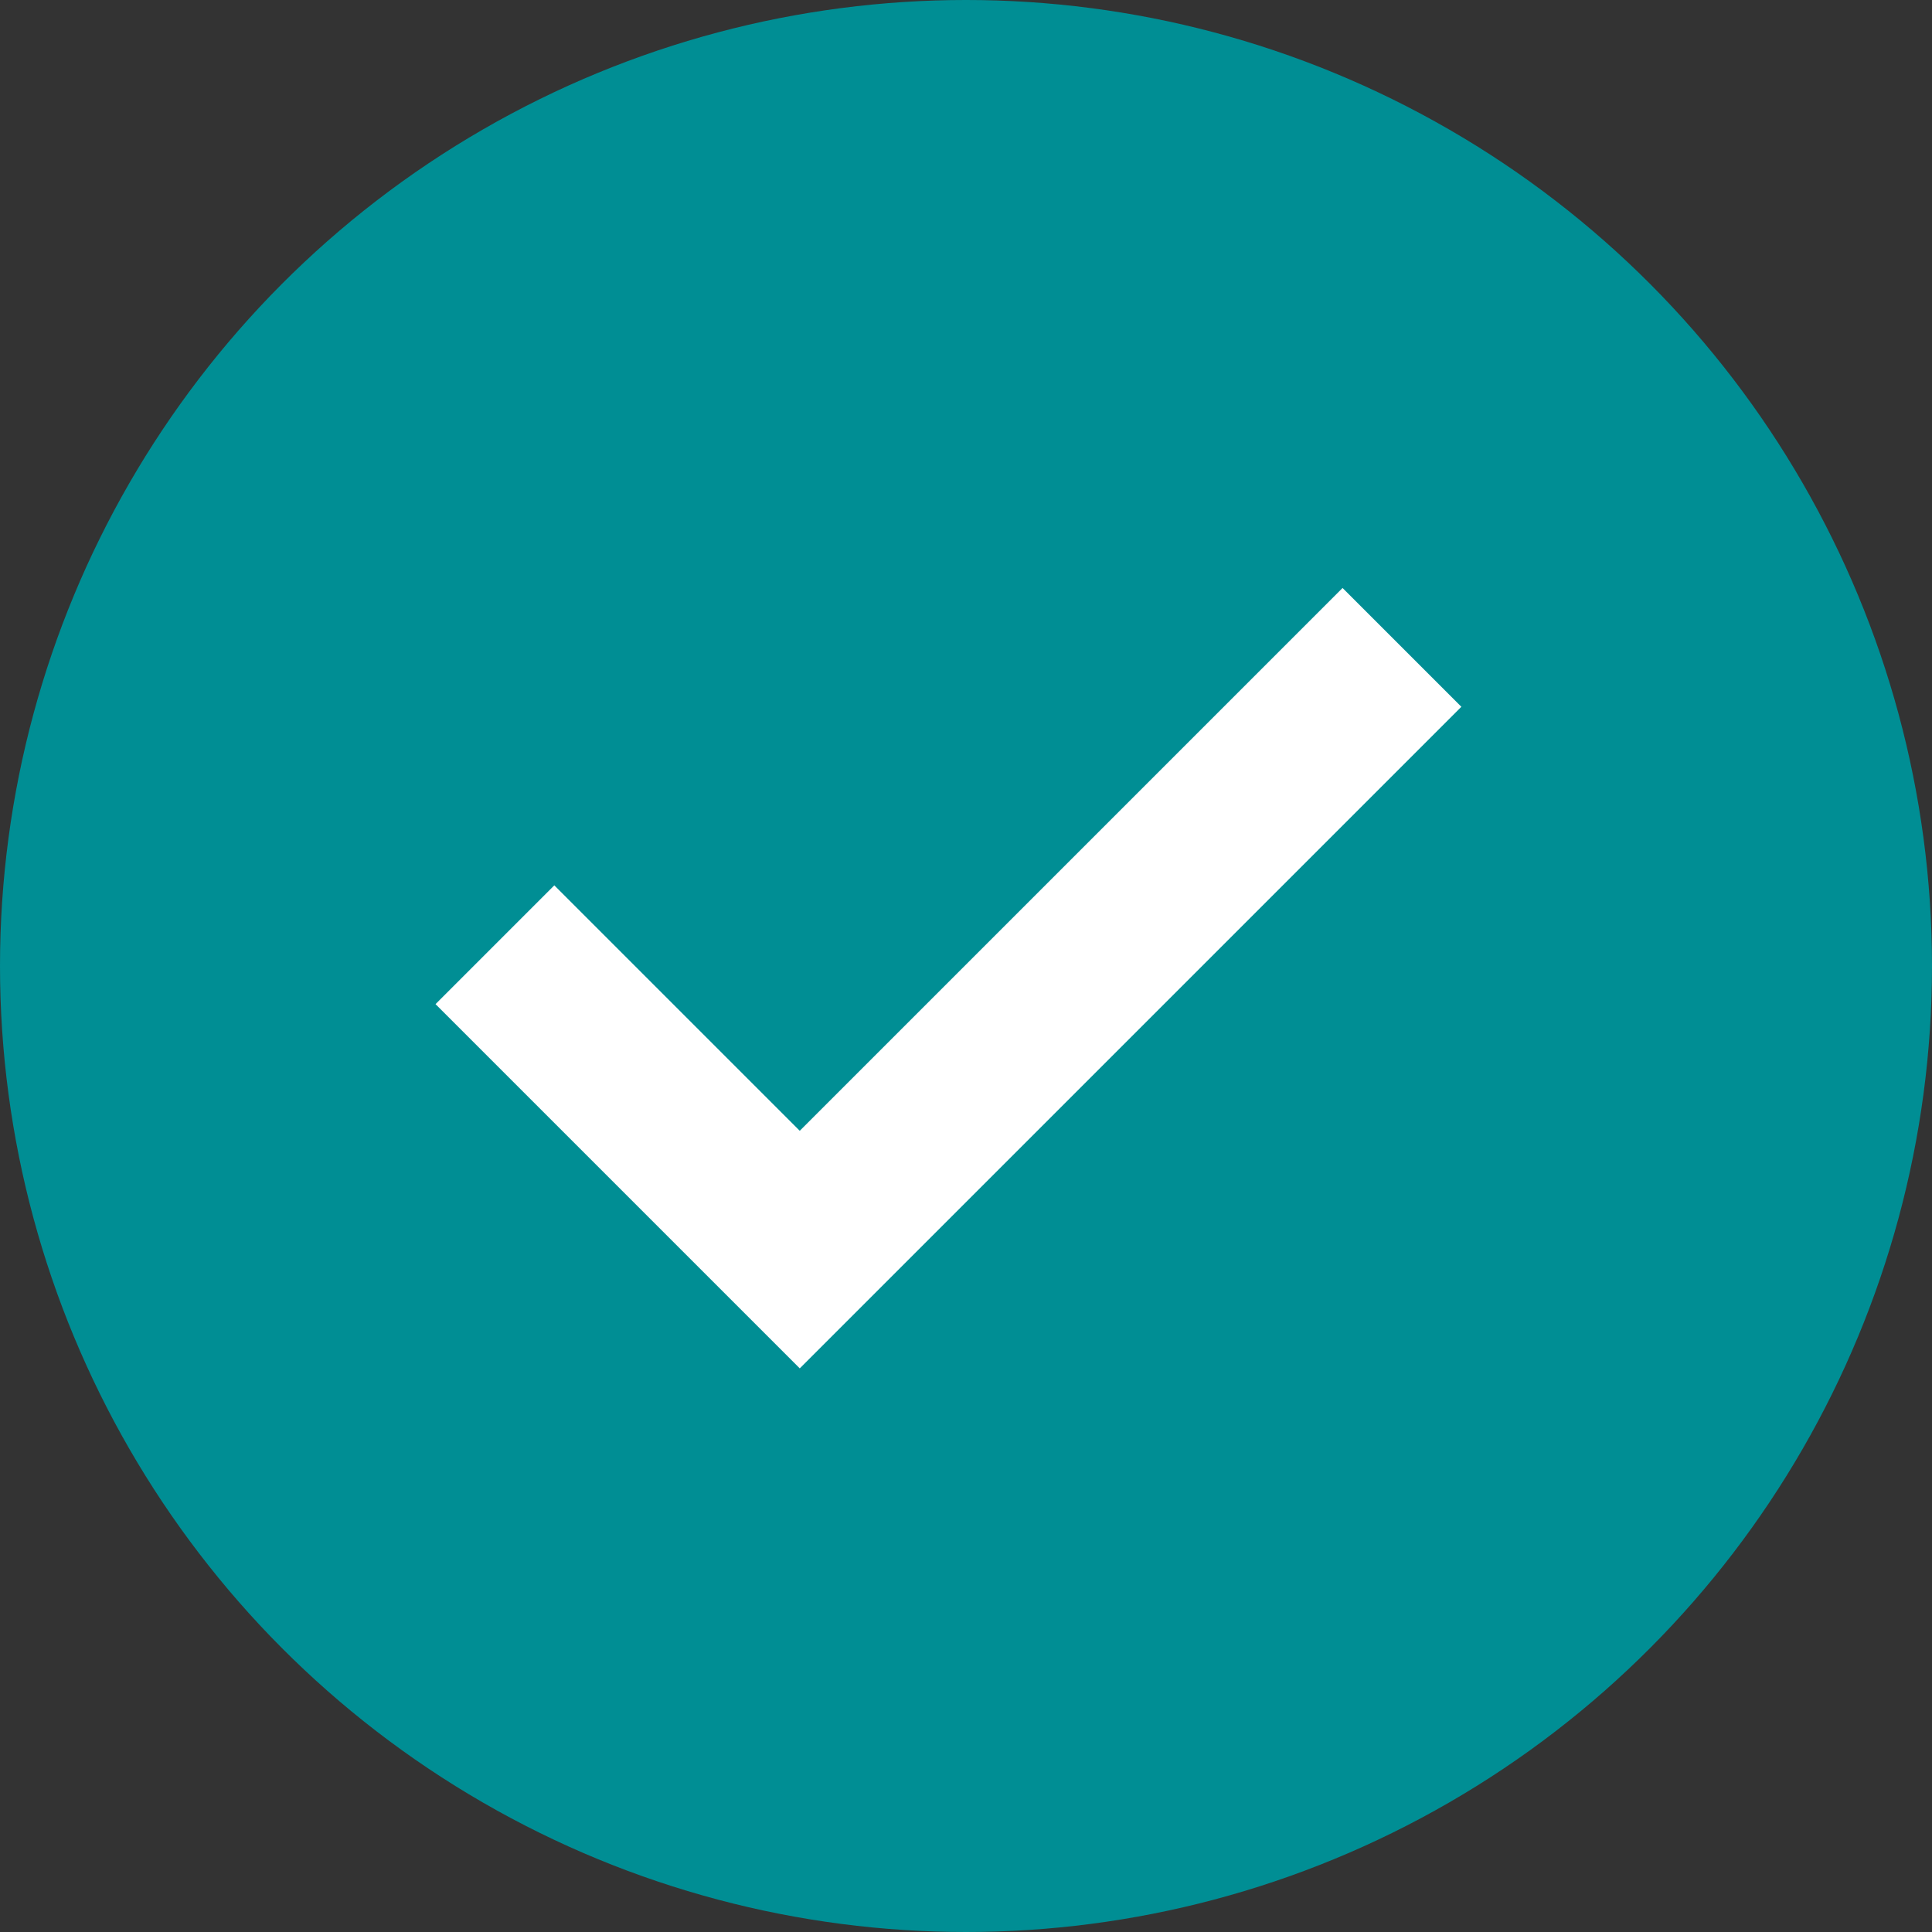
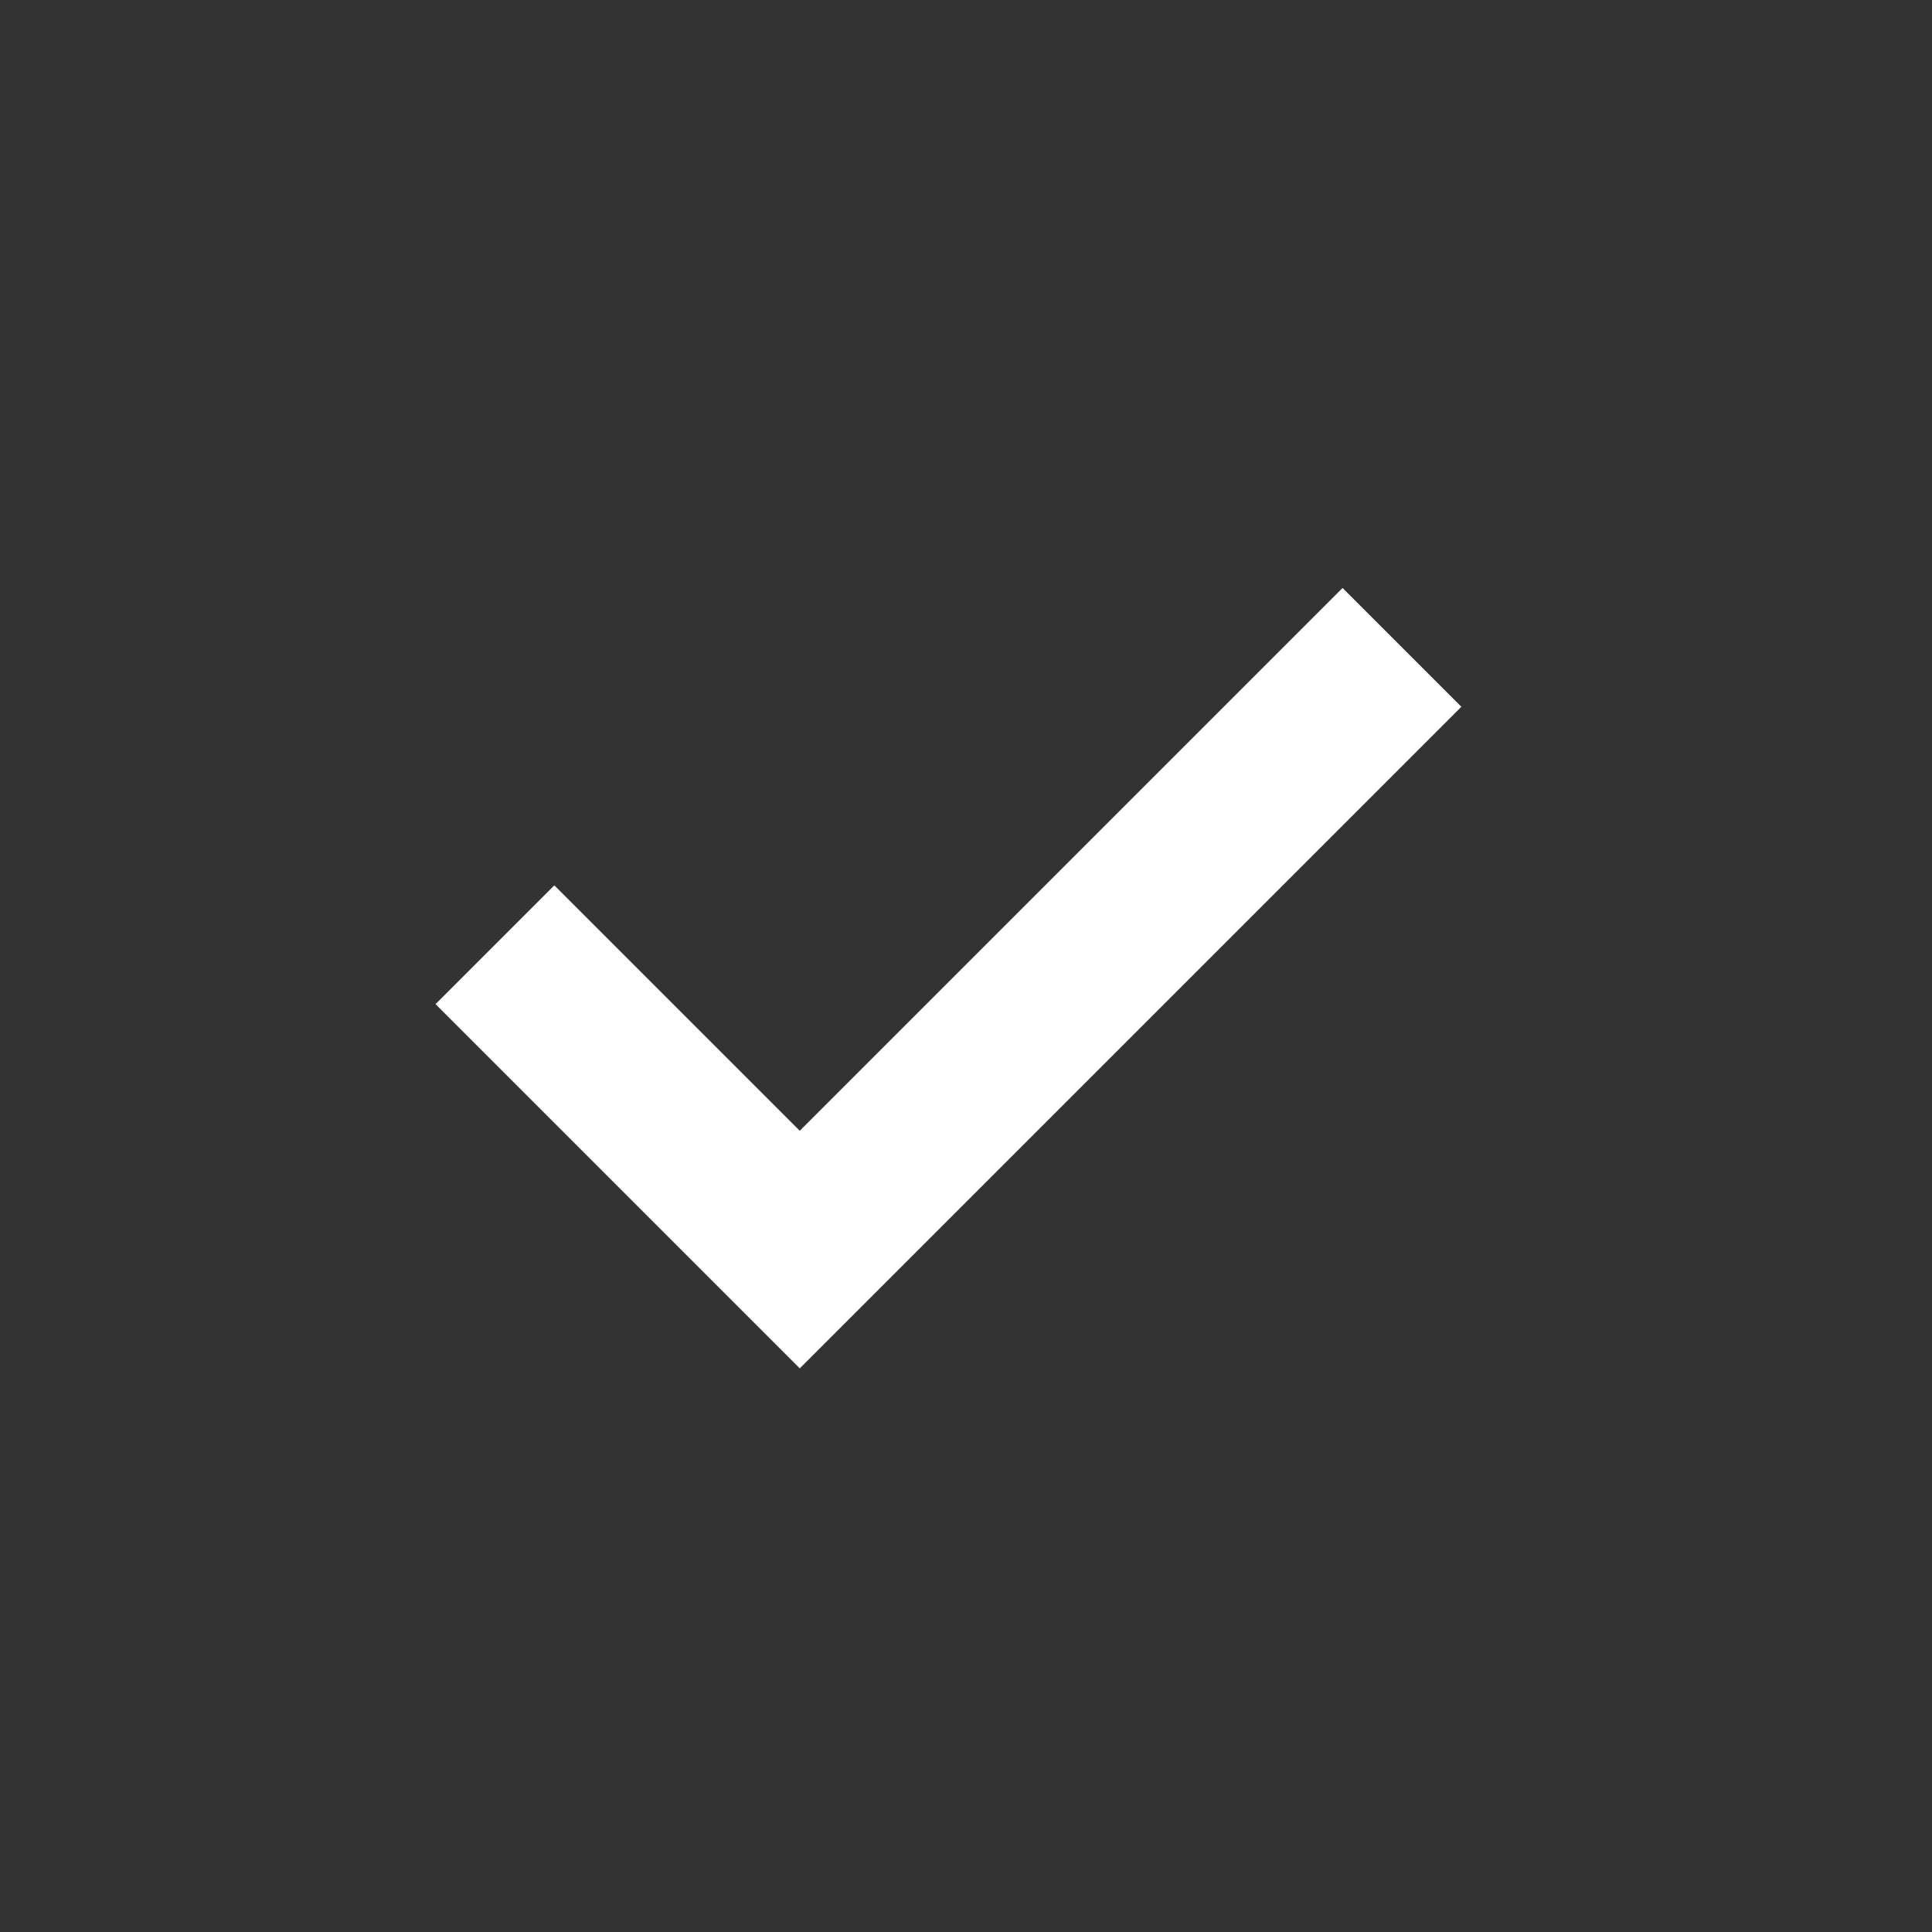
<svg xmlns="http://www.w3.org/2000/svg" id="Check.2" width="23" height="23" viewBox="0 0 23 23">
  <rect x="0" y="0" width="23" height="23" fill="#333333" stroke="none" />
  <g transform="translate(-1095 -476)">
-     <circle cx="11.5" cy="11.5" r="11.5" transform="translate(1095 476)" fill="#008E94" />
-   </g>
+     </g>
  <path d="M3074.363,492.738l3.629,3.629,7.169-7.169" transform="translate(-3068.471 -481.491)" fill="none" stroke="#fff" stroke-width="2" />
</svg>